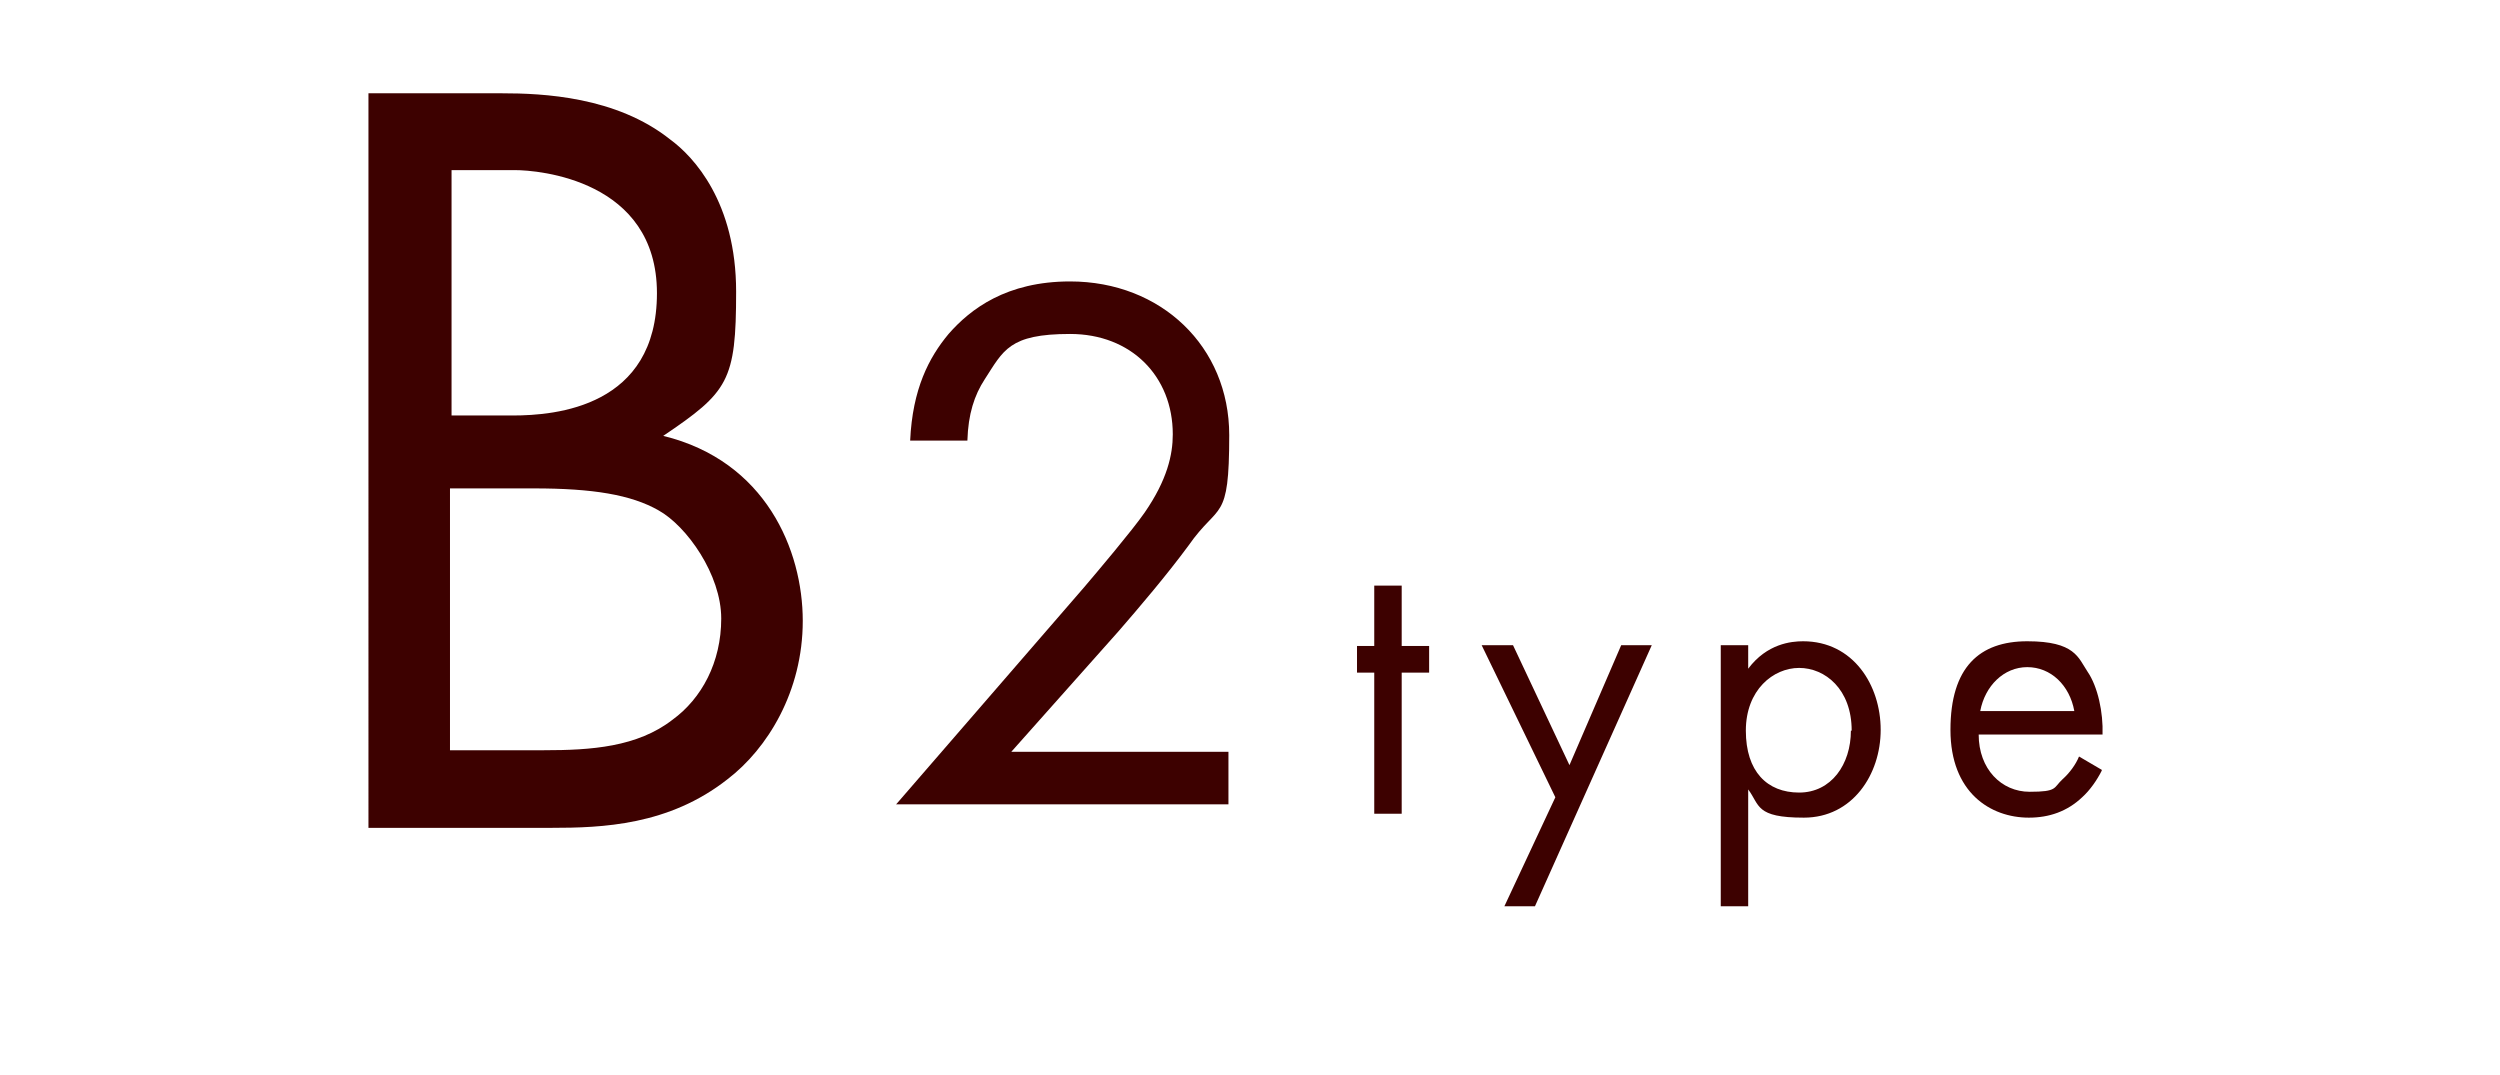
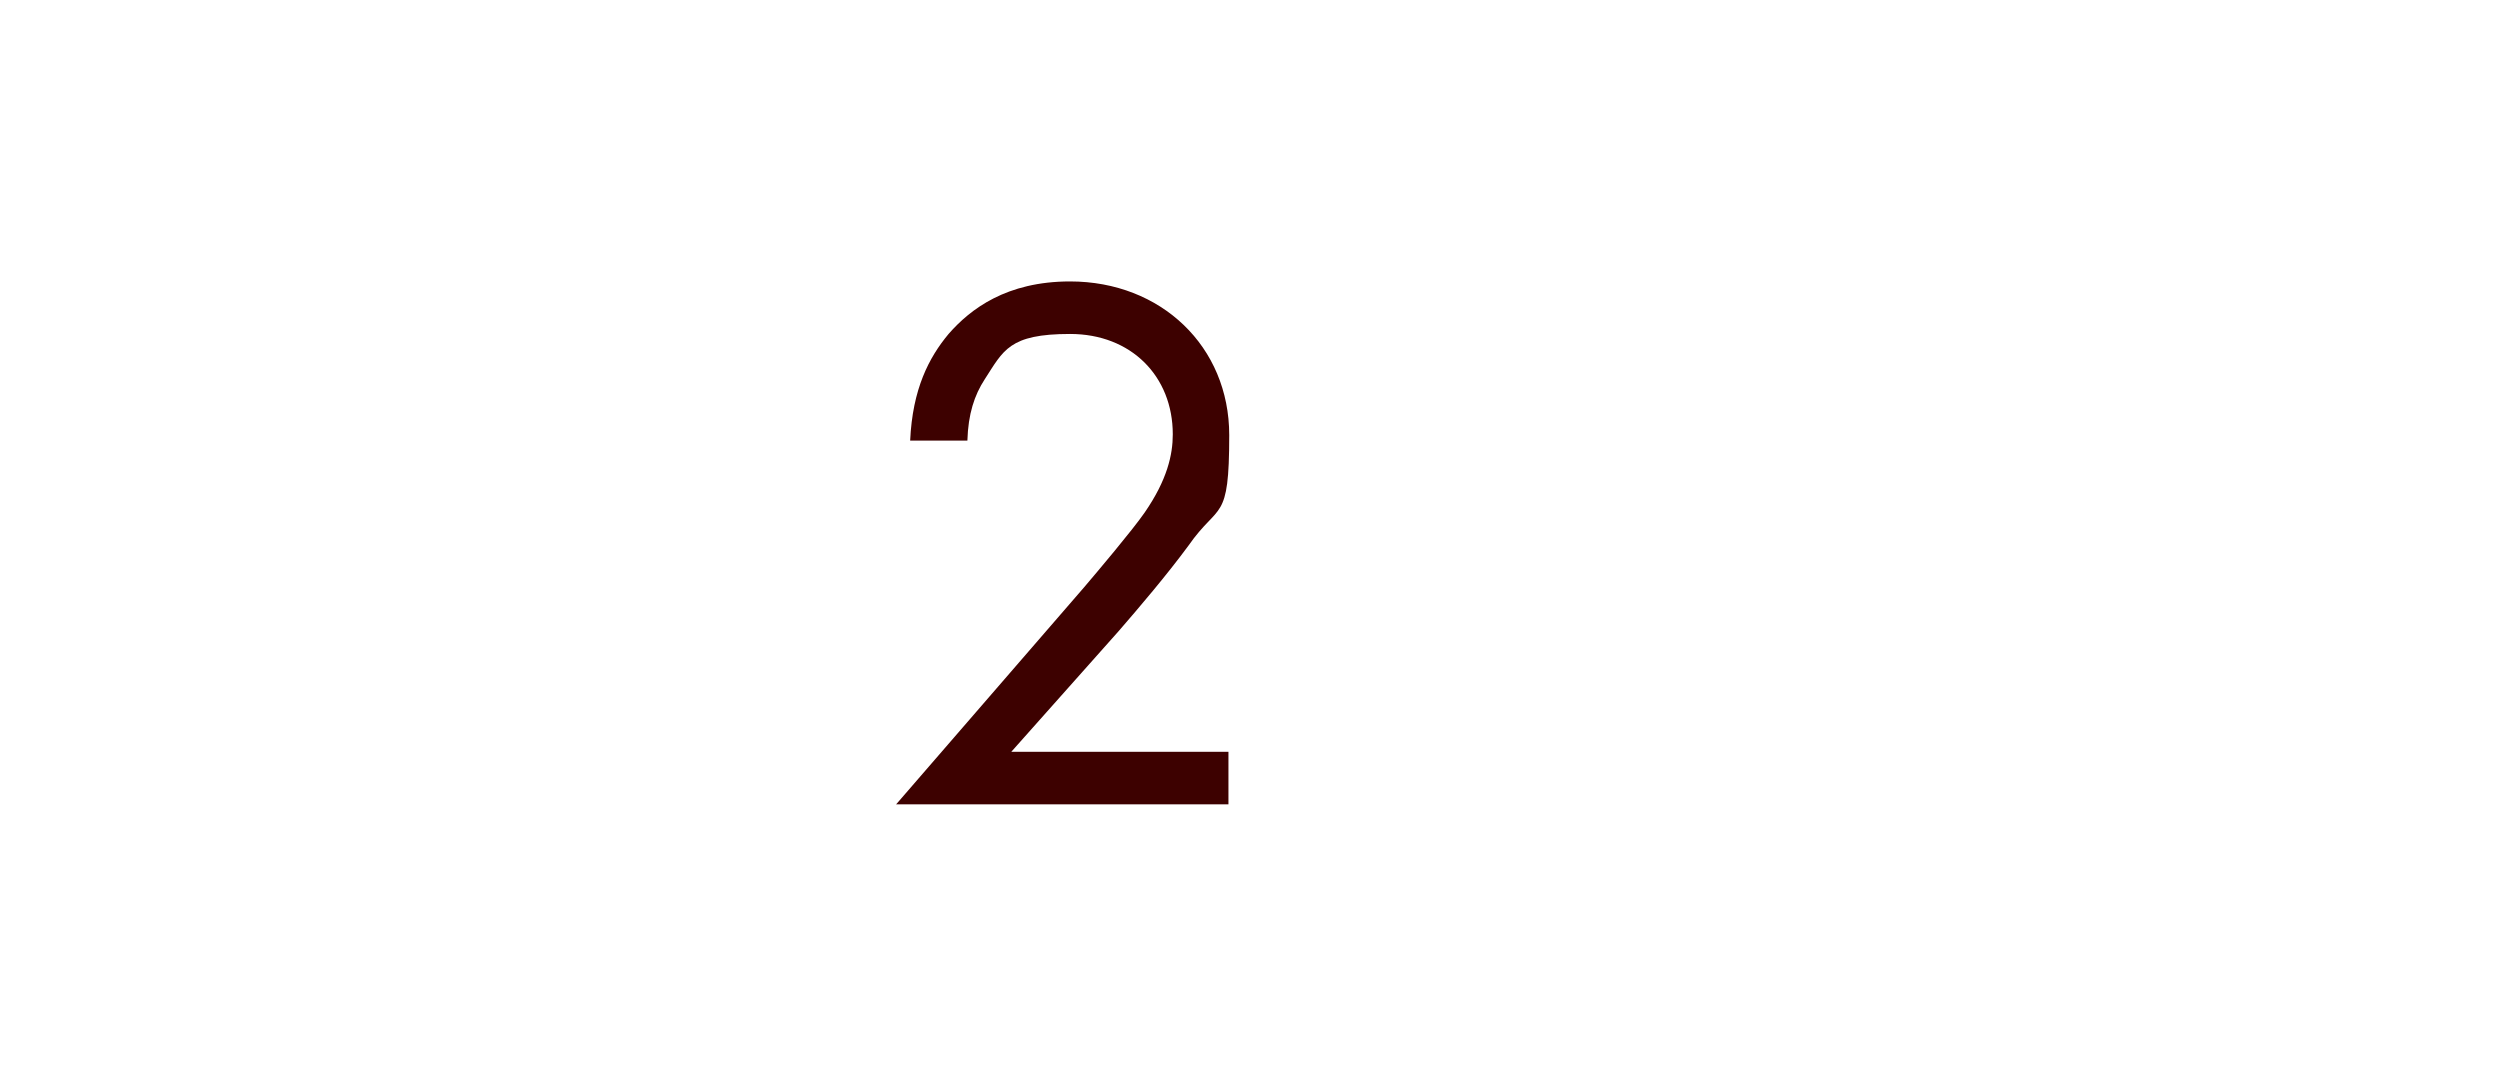
<svg xmlns="http://www.w3.org/2000/svg" version="1.1" viewBox="0 0 318.9 137.1">
  <defs>
    <style>
      .cls-1 {
        fill: #3d0100;
      }
    </style>
  </defs>
  <g>
    <g id="B2g">
      <g>
-         <path class="cls-1" d="M64,11.9c5.2,0,14.6.4,21.5,5.9,3,2.2,8.4,8,8.4,19.4s-1,12.8-9.3,18.4c13.1,3.2,17.8,14.6,17.8,23.6s-4.5,16.3-9.6,20.2c-7.5,5.9-16,6.2-22.5,6.2h-23.3V11.9h16.9,0ZM57.5,53h7.9c5.5,0,18.4-1.1,18.4-15.6s-15.2-15.7-18.1-15.7h-8.1v31.3h0ZM57.5,95.7h11.9c6,0,11.9-.4,16.4-3.9,3.7-2.7,6.2-7.3,6.2-12.9s-4.4-11.8-8-13.8c-3.5-2-8.4-2.8-15.9-2.8h-10.7v33.4h0Z" />
        <path class="cls-1" d="M114.4,102.5l23.9-27.6c1.7-2,6.1-7.2,7.7-9.5,2.9-4.2,3.6-7.4,3.6-10,0-7.4-5.3-12.8-13.1-12.8s-8.5,2.1-10.9,5.8c-1.3,2-2.1,4.4-2.2,7.8h-7.3c.3-6.6,2.4-10.6,4.9-13.6,2.8-3.2,7.4-6.7,15.5-6.7,11.6,0,20.3,8.3,20.3,19.6s-1.3,8.5-5.2,14.1c-2.8,3.8-6.3,7.9-8.9,10.9l-13.7,15.4h27.7v6.7s-42.4,0-42.4,0Z" />
      </g>
      <g>
-         <path class="cls-1" d="M178.8,85.8v18h-3.5v-18h-2.2v-3.4h2.2v-7.7h3.5v7.7h3.5v3.4h-3.5Z" />
-         <path class="cls-1" d="M198.4,101.7l-9.4-19.4h4l7.2,15.3,6.6-15.3h3.9l-14.9,33.3h-3.9l6.5-13.9Z" />
-         <path class="cls-1" d="M223,115.6h-3.5v-33.3h3.5v3c2.4-3.2,5.5-3.5,7-3.5,6.4,0,9.9,5.6,9.9,11.3s-3.6,11.2-9.8,11.2-5.6-1.6-7.1-3.6v14.8h0ZM236.2,93.2c0-5.3-3.4-8-6.7-8s-6.8,2.8-6.8,8,2.7,7.9,6.8,7.9,6.6-3.6,6.6-7.9Z" />
-         <path class="cls-1" d="M268.1,98.3c-.6,1.2-1.5,2.5-2.5,3.4-1.9,1.8-4.2,2.6-6.8,2.6-4.9,0-10-3.2-10-11.2s3.7-11.3,9.8-11.3,6.5,2.1,7.7,3.9c1.3,1.9,2,5.2,1.9,8h-15.8c0,4.4,2.9,7.3,6.5,7.3s3-.5,4.2-1.6c.9-.8,1.7-1.9,2.1-2.9l2.9,1.7h0ZM264.6,90.7c-.6-3.3-3-5.6-6-5.6s-5.4,2.4-6,5.6h12Z" />
-       </g>
+         </g>
    </g>
  </g>
</svg>